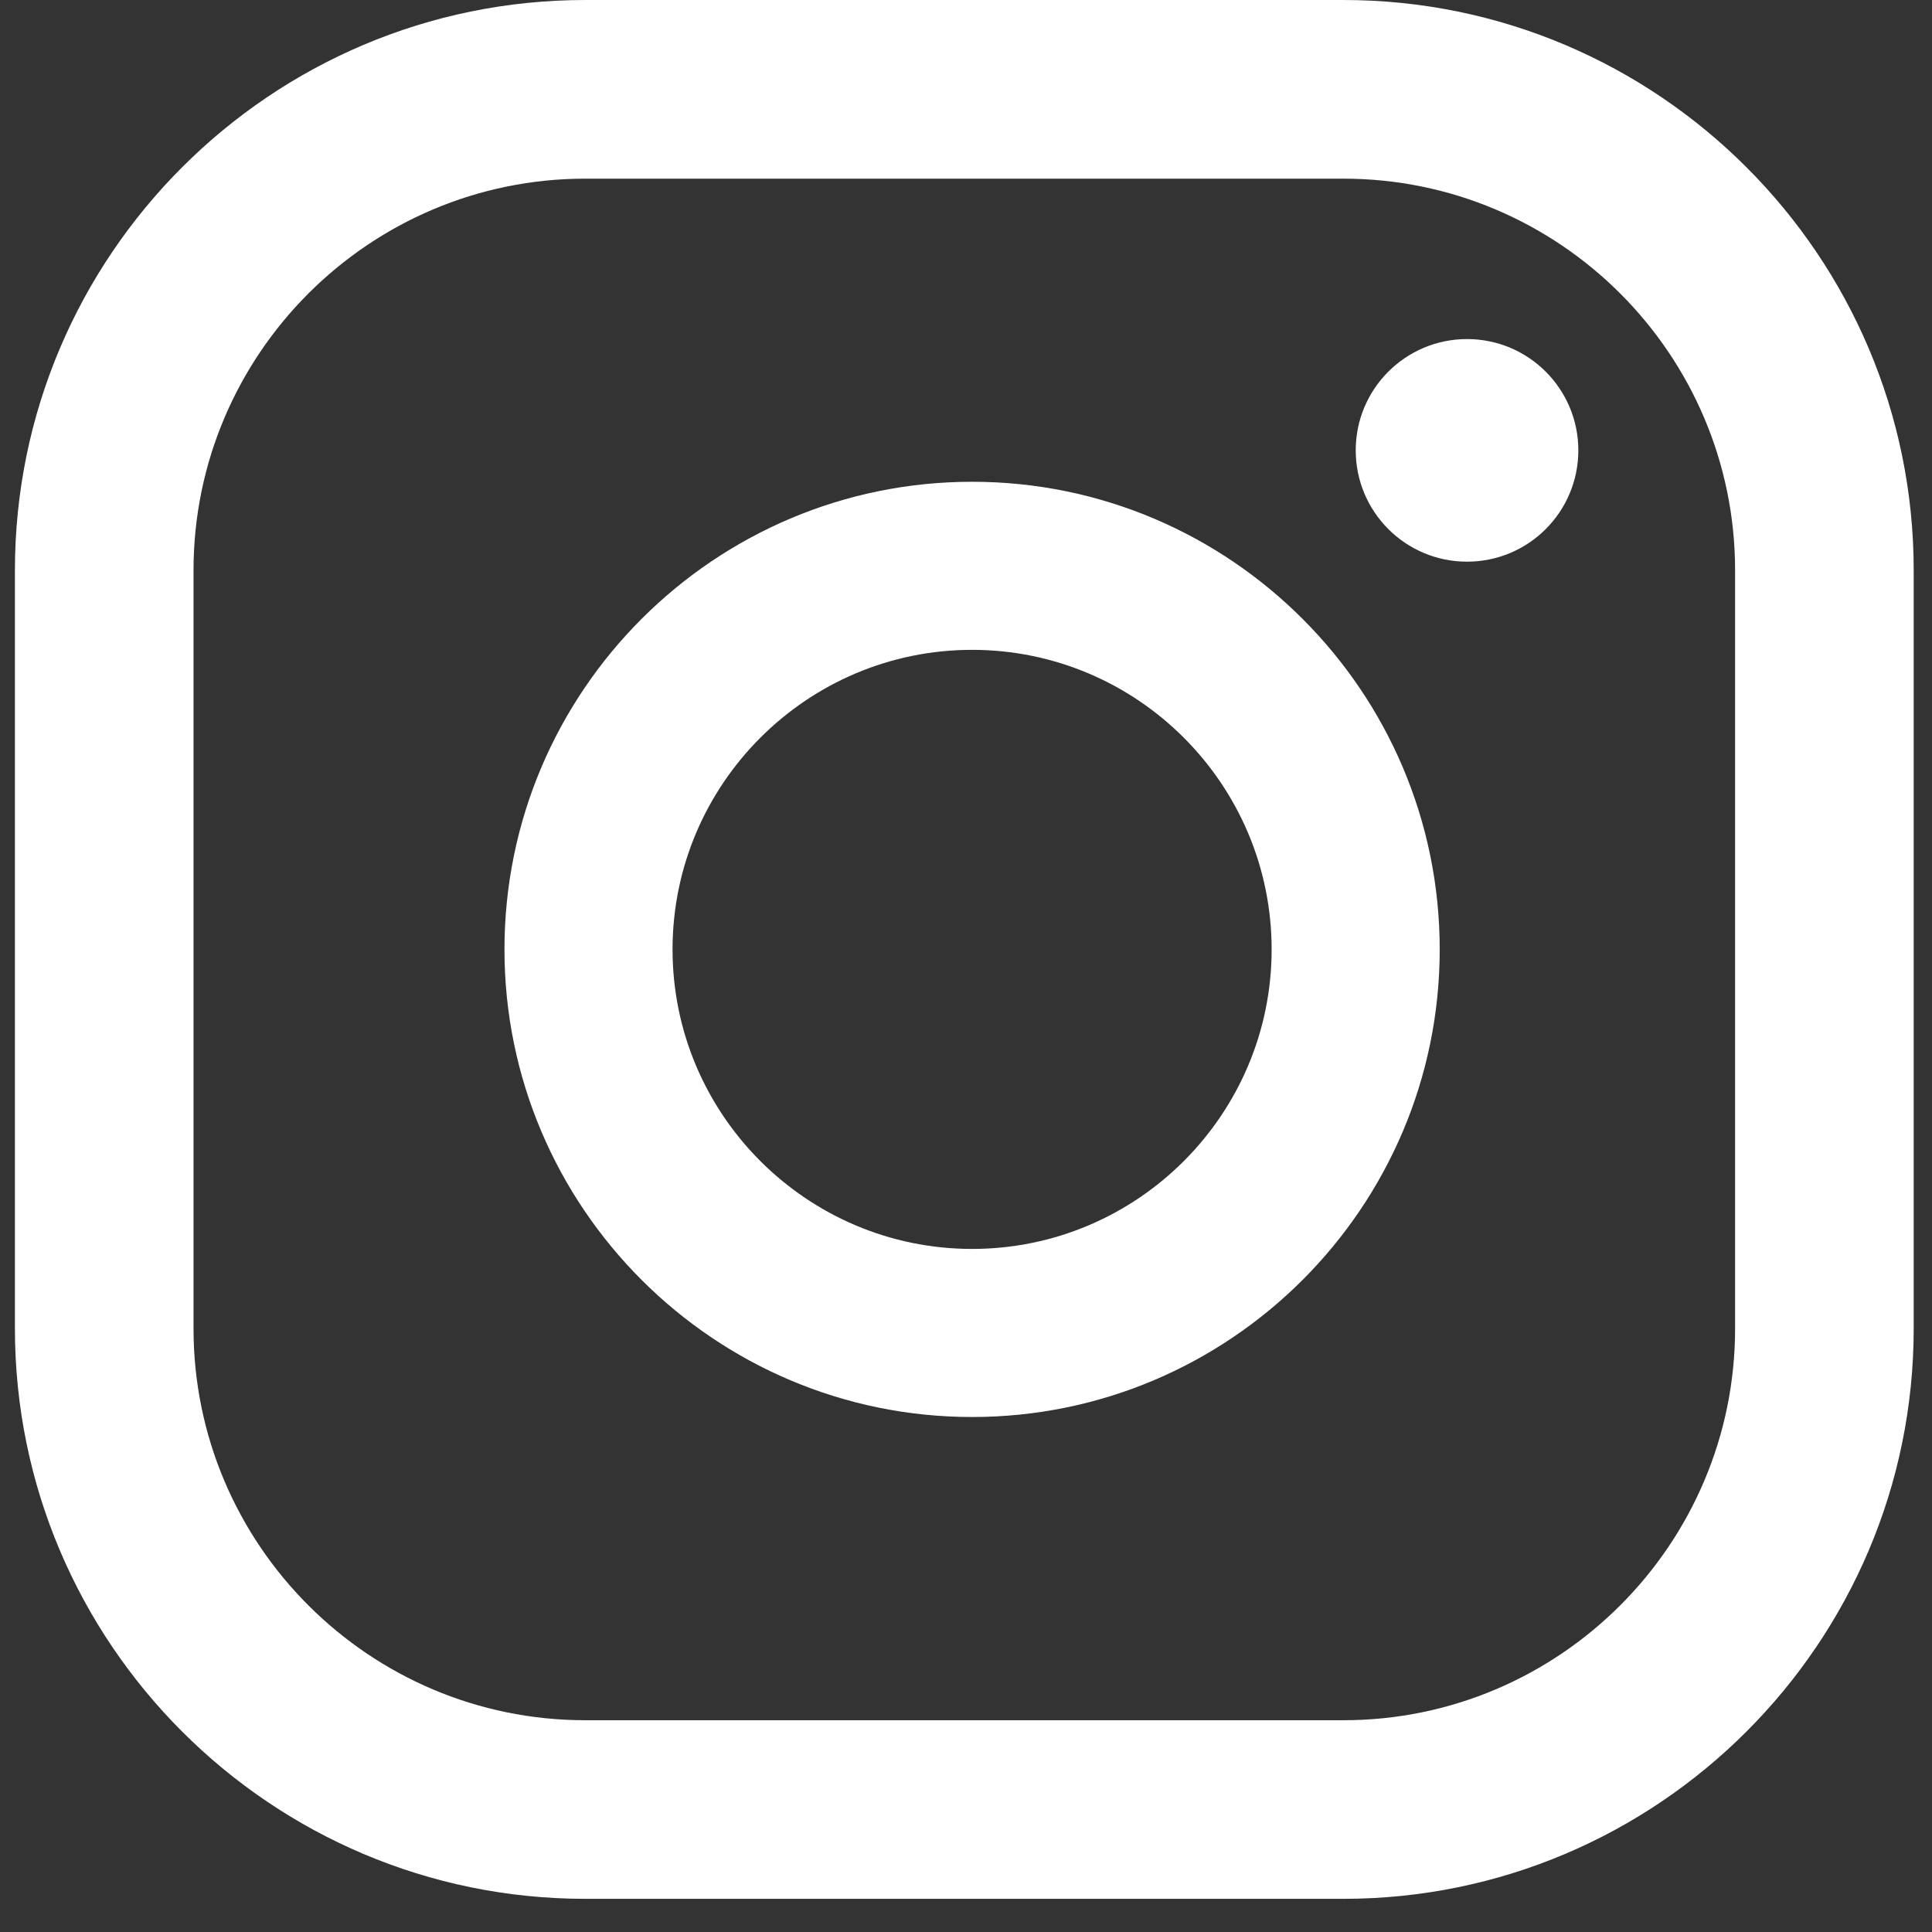
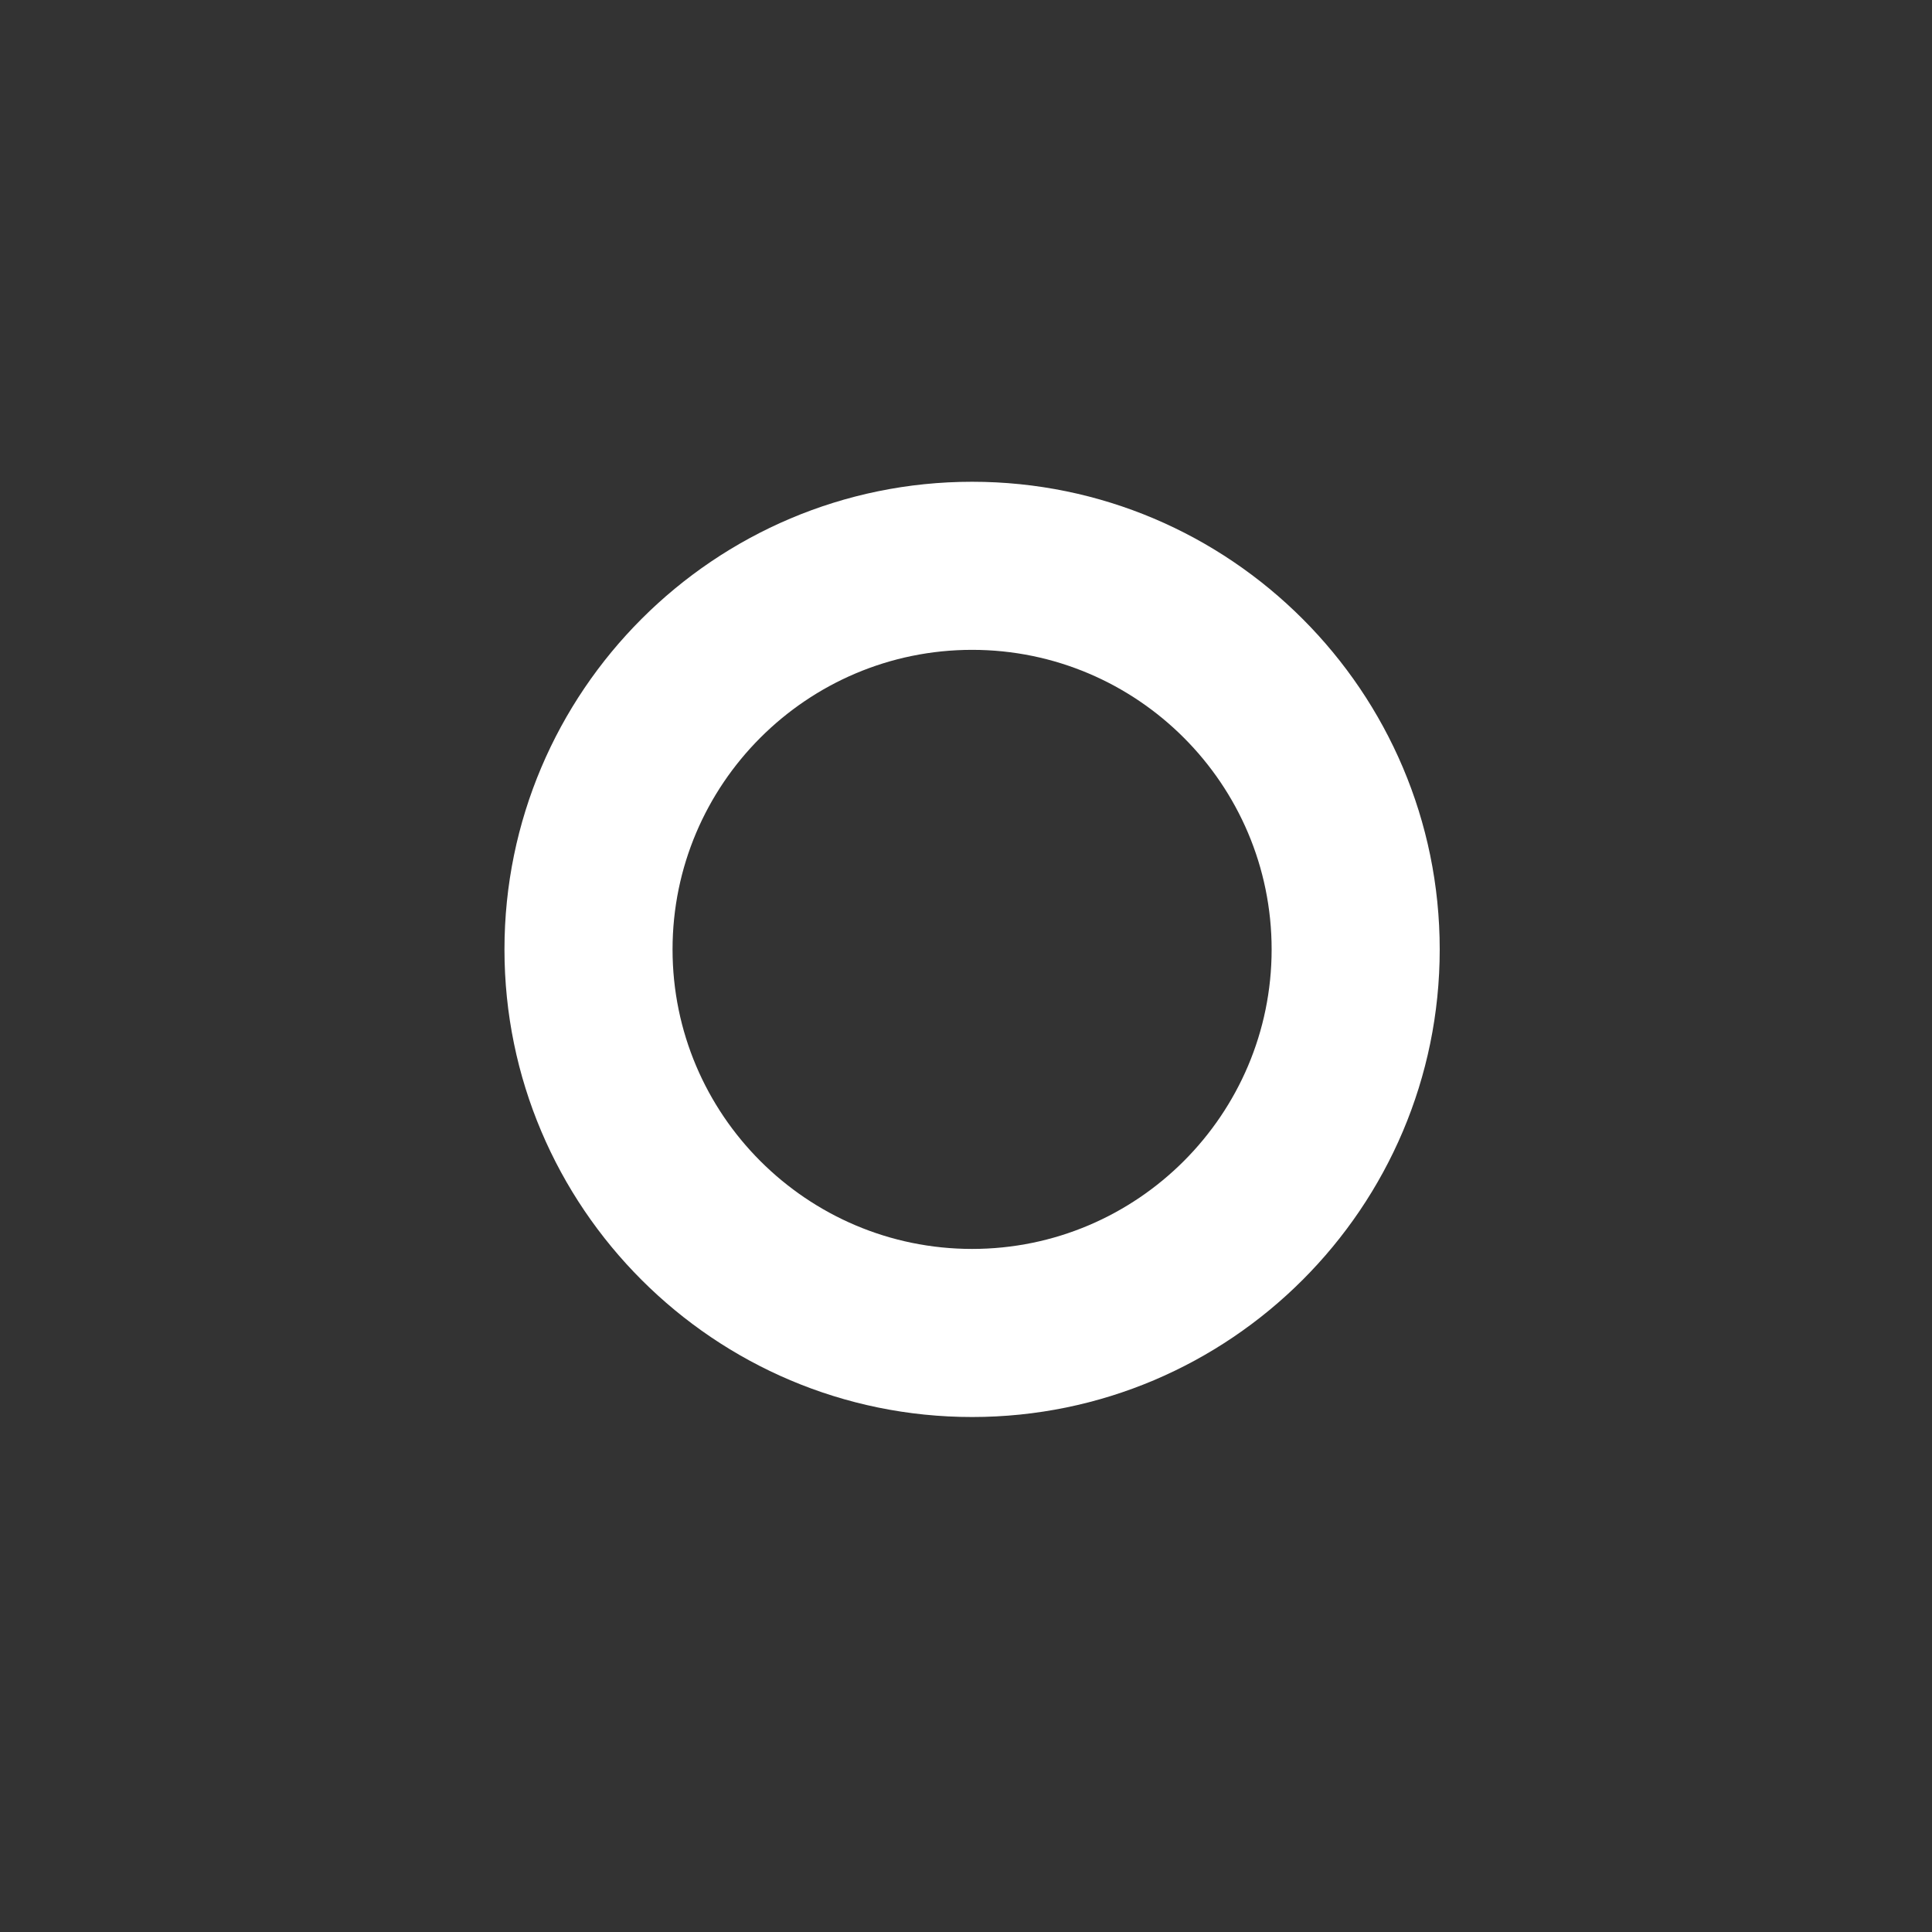
<svg xmlns="http://www.w3.org/2000/svg" width="36px" height="36px" viewBox="0 0 36 36" version="1.1">
  <rect x="0" y="0" width="36" height="36" fill="#333333" stroke="none" />
  <g stroke="none" stroke-width="1" fill="none" fill-rule="evenodd">
    <g transform="translate(-945, -9199)">
      <g transform="translate(900, 9199)">
        <g transform="translate(45.278, 0)">
-           <path d="M27.058,6.318 C25.912,6.318 24.984,7.247 24.984,8.391 C24.984,9.538 25.912,10.466 27.058,10.466 C28.204,10.466 29.132,9.538 29.132,8.391 C29.132,7.247 28.204,6.318 27.058,6.318" fill="#FFFFFF" />
          <path d="M17.836,23.272 C14.758,23.272 12.254,20.768 12.254,17.691 C12.254,14.613 14.758,12.109 17.836,12.109 C20.913,12.109 23.417,14.613 23.417,17.691 C23.417,20.768 20.913,23.272 17.836,23.272 M17.836,8.977 C13.031,8.977 9.122,12.886 9.122,17.691 C9.122,22.496 13.031,26.404 17.836,26.404 C22.64,26.404 26.549,22.496 26.549,17.691 C26.549,12.886 22.64,8.977 17.836,8.977" fill="#FFFFFF" />
          <g>
-             <path d="M10.627,3.329 C6.602,3.329 3.328,6.603 3.328,10.628 L3.328,24.755 C3.328,28.779 6.602,32.054 10.627,32.054 L24.753,32.054 C28.778,32.054 32.053,28.779 32.053,24.755 L32.053,10.628 C32.053,6.603 28.778,3.329 24.753,3.329 L10.627,3.329 Z M24.753,35.382 L10.627,35.382 C4.767,35.382 0,30.614 0,24.755 L0,10.628 C0,4.767 4.767,0 10.627,0 L24.753,0 C30.613,0 35.381,4.767 35.381,10.628 L35.381,24.755 C35.381,30.614 30.613,35.382 24.753,35.382 L24.753,35.382 Z" fill="#FFFFFF" />
-           </g>
+             </g>
        </g>
      </g>
    </g>
  </g>
</svg>